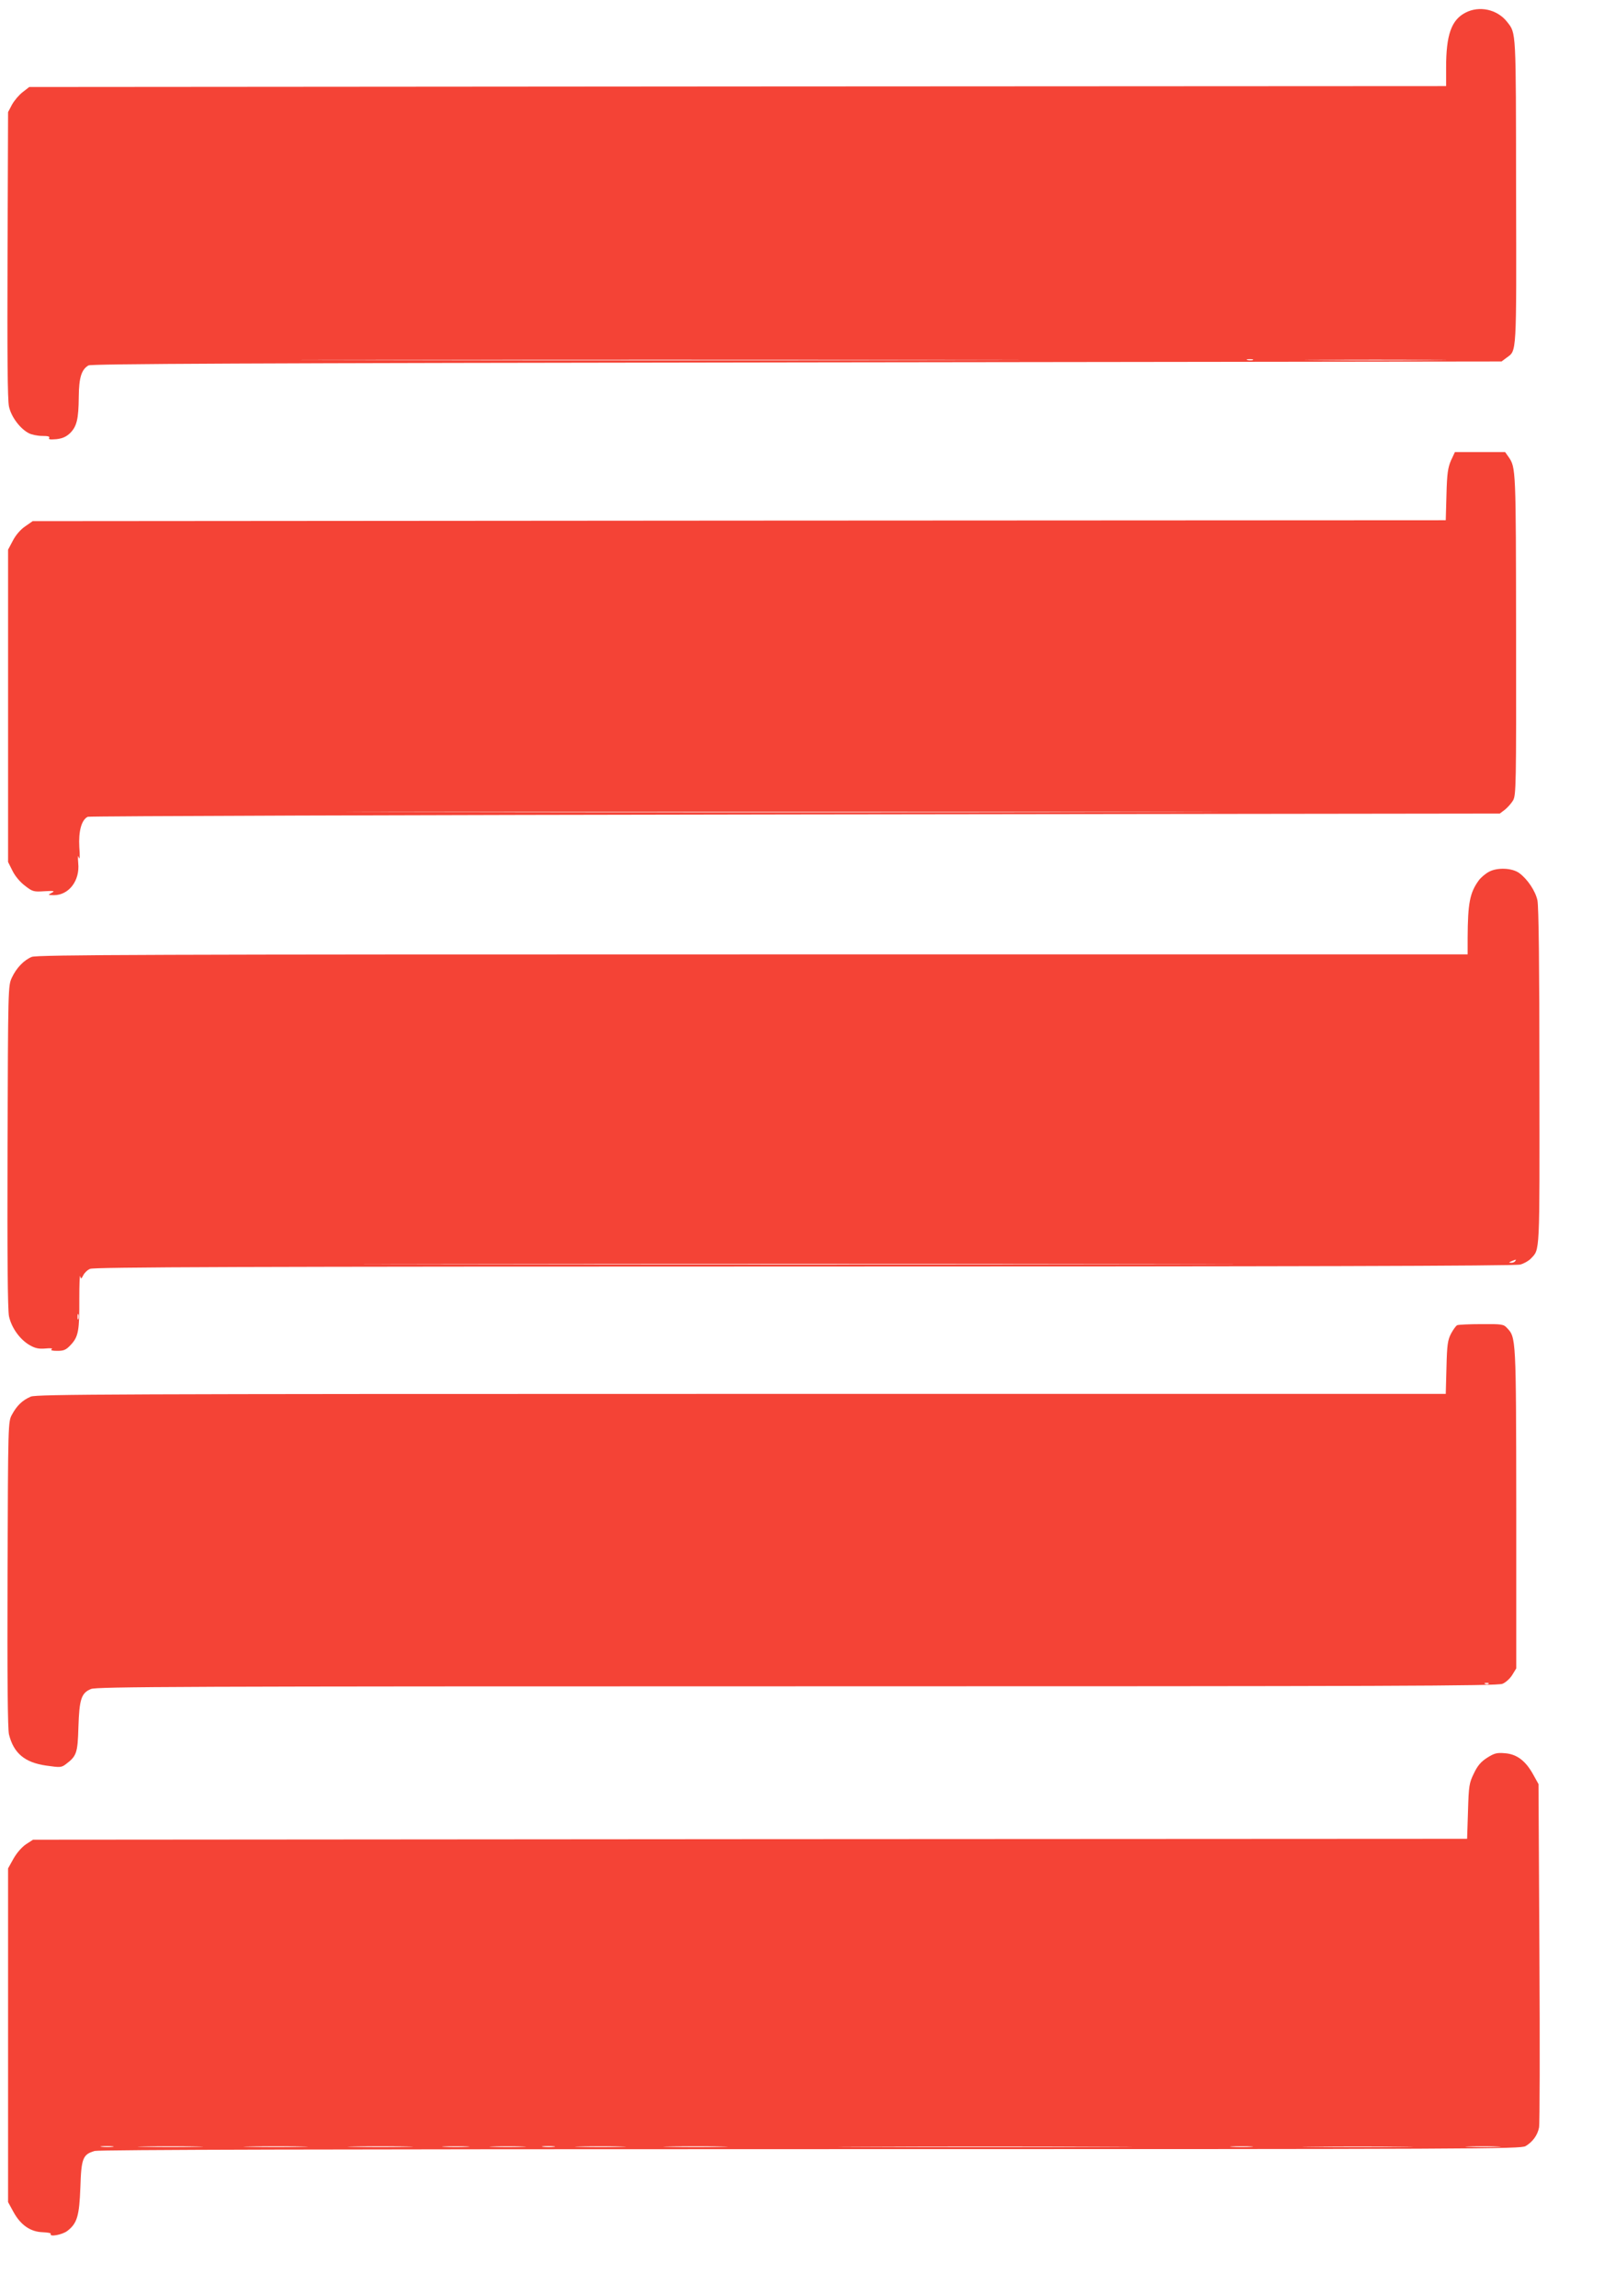
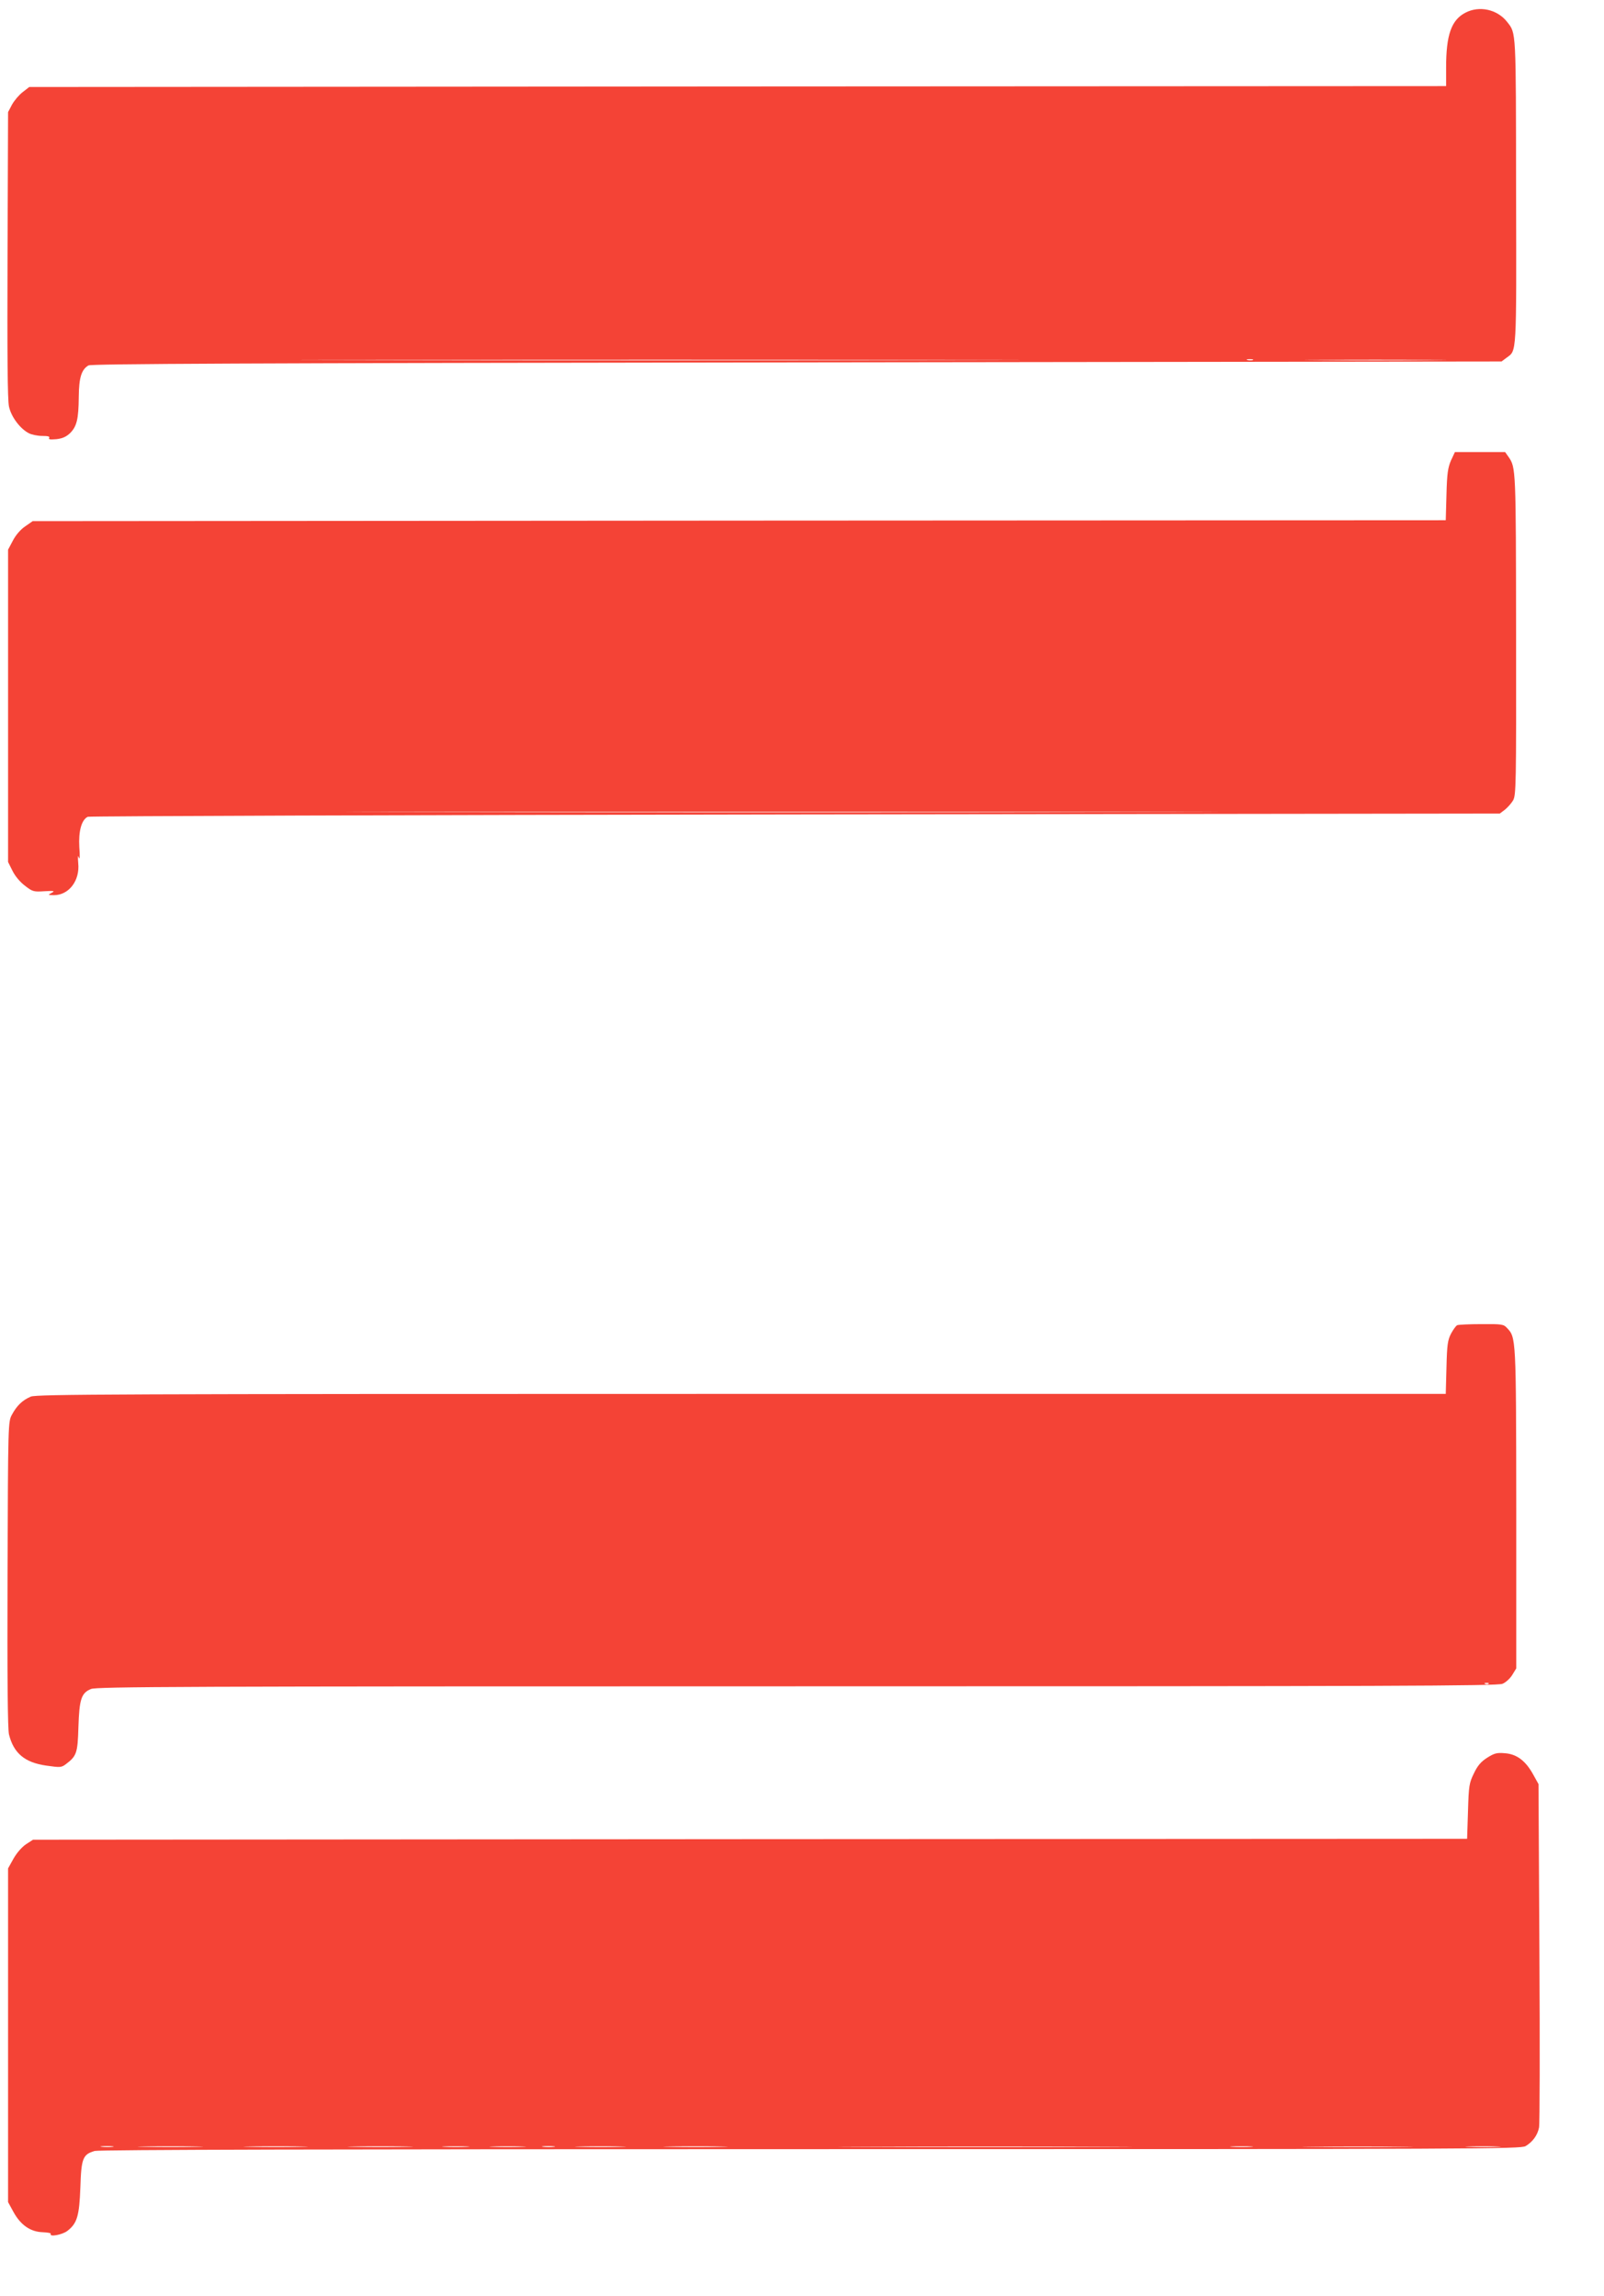
<svg xmlns="http://www.w3.org/2000/svg" version="1.0" width="894pt" height="1280pt" viewBox="0 0 894 1280" preserveAspectRatio="xMidYMid meet">
  <g transform="translate(0,1280) scale(0.1,-0.1)" fill="#f44336" stroke="none">
    <path d="M8167 12729 c-78 -41 -107 -124 -107 -305 l0 -104 -3948 -2 -3949 -3 -36 -28 c-21 -16 -47 -47 -60 -70 l-22 -42 -3 -795 c-2 -555 0 -810 8 -846 12 -57 62 -124 111 -149 15 -8 49 -15 74 -15 32 0 44 -3 39 -11 -5 -9 6 -10 41 -7 35 4 55 14 77 35 36 37 46 77 47 202 1 106 15 151 54 174 17 9 842 13 3949 17 l3927 5 28 21 c57 42 55 4 53 926 -1 911 1 880 -50 946 -55 70 -155 92 -233 51z m-2859 -1936 c-896 -2 -2360 -2 -3255 0 -896 1 -163 2 1627 2 1790 0 2523 -1 1628 -2z m1675 0 c-7 -2 -21 -2 -30 0 -10 3 -4 5 12 5 17 0 24 -2 18 -5z m1005 0 c-174 -2 -462 -2 -640 0 -178 1 -35 2 317 2 352 0 497 -1 323 -2z" />
    <path d="M8087 10233 c-17 -40 -22 -72 -25 -190 l-4 -143 -3938 -2 -3938 -3 -43 -30 c-26 -18 -53 -50 -68 -80 l-26 -49 0 -871 0 -870 25 -50 c15 -30 43 -63 70 -83 41 -32 48 -34 107 -30 55 3 61 2 41 -9 -22 -12 -22 -12 12 -13 84 0 146 81 136 179 -3 37 -2 48 3 31 6 -15 7 7 3 58 -5 88 12 152 47 169 9 4 1783 10 3943 13 l3927 5 28 21 c15 12 36 35 46 52 17 30 18 78 17 926 -1 926 -1 929 -42 989 l-19 27 -140 0 -140 0 -22 -47z m-1760 -1960 c-1082 -2 -2852 -2 -3935 0 -1082 1 -196 2 1968 2 2164 0 3050 -1 1967 -2z" />
-     <path d="M8298 7940 c-20 -11 -46 -33 -57 -49 -49 -68 -60 -126 -61 -318 l0 -93 -3985 0 c-3338 0 -3991 -2 -4018 -14 -44 -18 -86 -62 -111 -116 -21 -45 -21 -54 -24 -940 -2 -622 1 -910 8 -947 14 -64 60 -129 115 -161 31 -18 51 -22 88 -19 29 3 43 1 35 -4 -8 -6 3 -9 31 -9 37 0 49 5 76 34 42 45 48 79 47 256 0 80 2 137 5 126 4 -17 6 -16 17 5 6 13 23 30 38 36 20 10 841 13 3979 13 2708 0 3966 3 3992 11 20 5 46 20 58 32 53 56 50 7 49 1013 0 621 -4 952 -11 985 -11 52 -55 118 -101 152 -39 29 -123 33 -170 7z m147 -2170 c-3 -5 -14 -10 -23 -9 -14 0 -13 2 3 9 27 11 27 11 20 0z m-2022 -17 c-1085 -2 -2861 -2 -3945 0 -1085 1 -198 2 1972 2 2170 0 3057 -1 1973 -2z m-5986 -305 c-3 -7 -5 -2 -5 12 0 14 2 19 5 13 2 -7 2 -19 0 -25z" />
    <path d="M8122 5413 c-7 -3 -22 -24 -34 -46 -19 -36 -23 -62 -26 -189 l-4 -148 -3924 0 c-3520 0 -3928 -2 -3962 -15 -47 -20 -78 -50 -105 -100 -22 -40 -22 -42 -25 -890 -2 -581 1 -864 8 -893 26 -105 88 -157 208 -174 77 -11 84 -11 109 8 60 45 66 62 70 206 5 156 16 191 70 213 31 13 495 15 3934 15 3316 0 3904 2 3933 14 18 7 43 30 55 50 l22 36 0 892 c-1 958 -1 952 -52 1006 -18 20 -29 22 -142 21 -67 0 -128 -3 -135 -6z m175 -1999 c-3 -3 -12 -4 -19 -1 -8 3 -5 6 6 6 11 1 17 -2 13 -5z" />
    <path d="M8289 3002 c-35 -22 -54 -45 -74 -87 -26 -53 -29 -68 -33 -211 l-5 -154 -3997 -2 -3996 -3 -40 -26 c-23 -16 -51 -48 -69 -80 l-30 -54 0 -930 0 -930 30 -55 c40 -73 95 -111 163 -113 27 -1 48 -5 45 -9 -11 -19 63 -6 92 16 55 42 67 83 73 244 5 162 14 183 80 202 25 7 1318 10 3991 10 3750 0 3956 1 3984 17 39 23 67 61 75 104 4 19 5 457 2 974 l-5 940 -30 54 c-42 76 -91 113 -157 118 -46 4 -59 0 -99 -25z m-7661 -2169 c-15 -2 -42 -2 -60 0 -18 2 -6 4 27 4 33 0 48 -2 33 -4z m469 0 c-81 -2 -213 -2 -295 0 -81 1 -14 3 148 3 162 0 229 -2 147 -3z m586 0 c-78 -2 -208 -2 -290 0 -81 1 -17 3 142 3 160 0 226 -2 148 -3z m584 0 c-81 -2 -213 -2 -295 0 -81 1 -14 3 148 3 162 0 229 -2 147 -3z m336 0 c-35 -2 -91 -2 -125 0 -35 2 -7 3 62 3 69 0 97 -1 63 -3z m310 0 c-46 -2 -120 -2 -165 0 -46 1 -9 3 82 3 91 0 128 -2 83 -3z m175 0 c-15 -2 -42 -2 -60 0 -18 2 -6 4 27 4 33 0 48 -2 33 -4z m375 0 c-62 -2 -165 -2 -230 0 -65 1 -14 3 112 3 127 0 180 -2 118 -3z m560 0 c-78 -2 -208 -2 -290 0 -81 1 -17 3 142 3 160 0 226 -2 148 -3z m2130 0 c-365 -2 -961 -2 -1325 0 -365 1 -67 2 662 2 729 0 1027 -1 663 -2z m820 0 c-29 -2 -77 -2 -105 0 -29 2 -6 3 52 3 58 0 81 -1 53 -3z m845 0 c-136 -2 -361 -2 -500 0 -139 1 -28 2 247 2 275 0 389 -1 253 -2z m530 0 c-42 -2 -114 -2 -160 0 -46 1 -11 3 77 3 88 0 125 -2 83 -3z" />
  </g>
</svg>